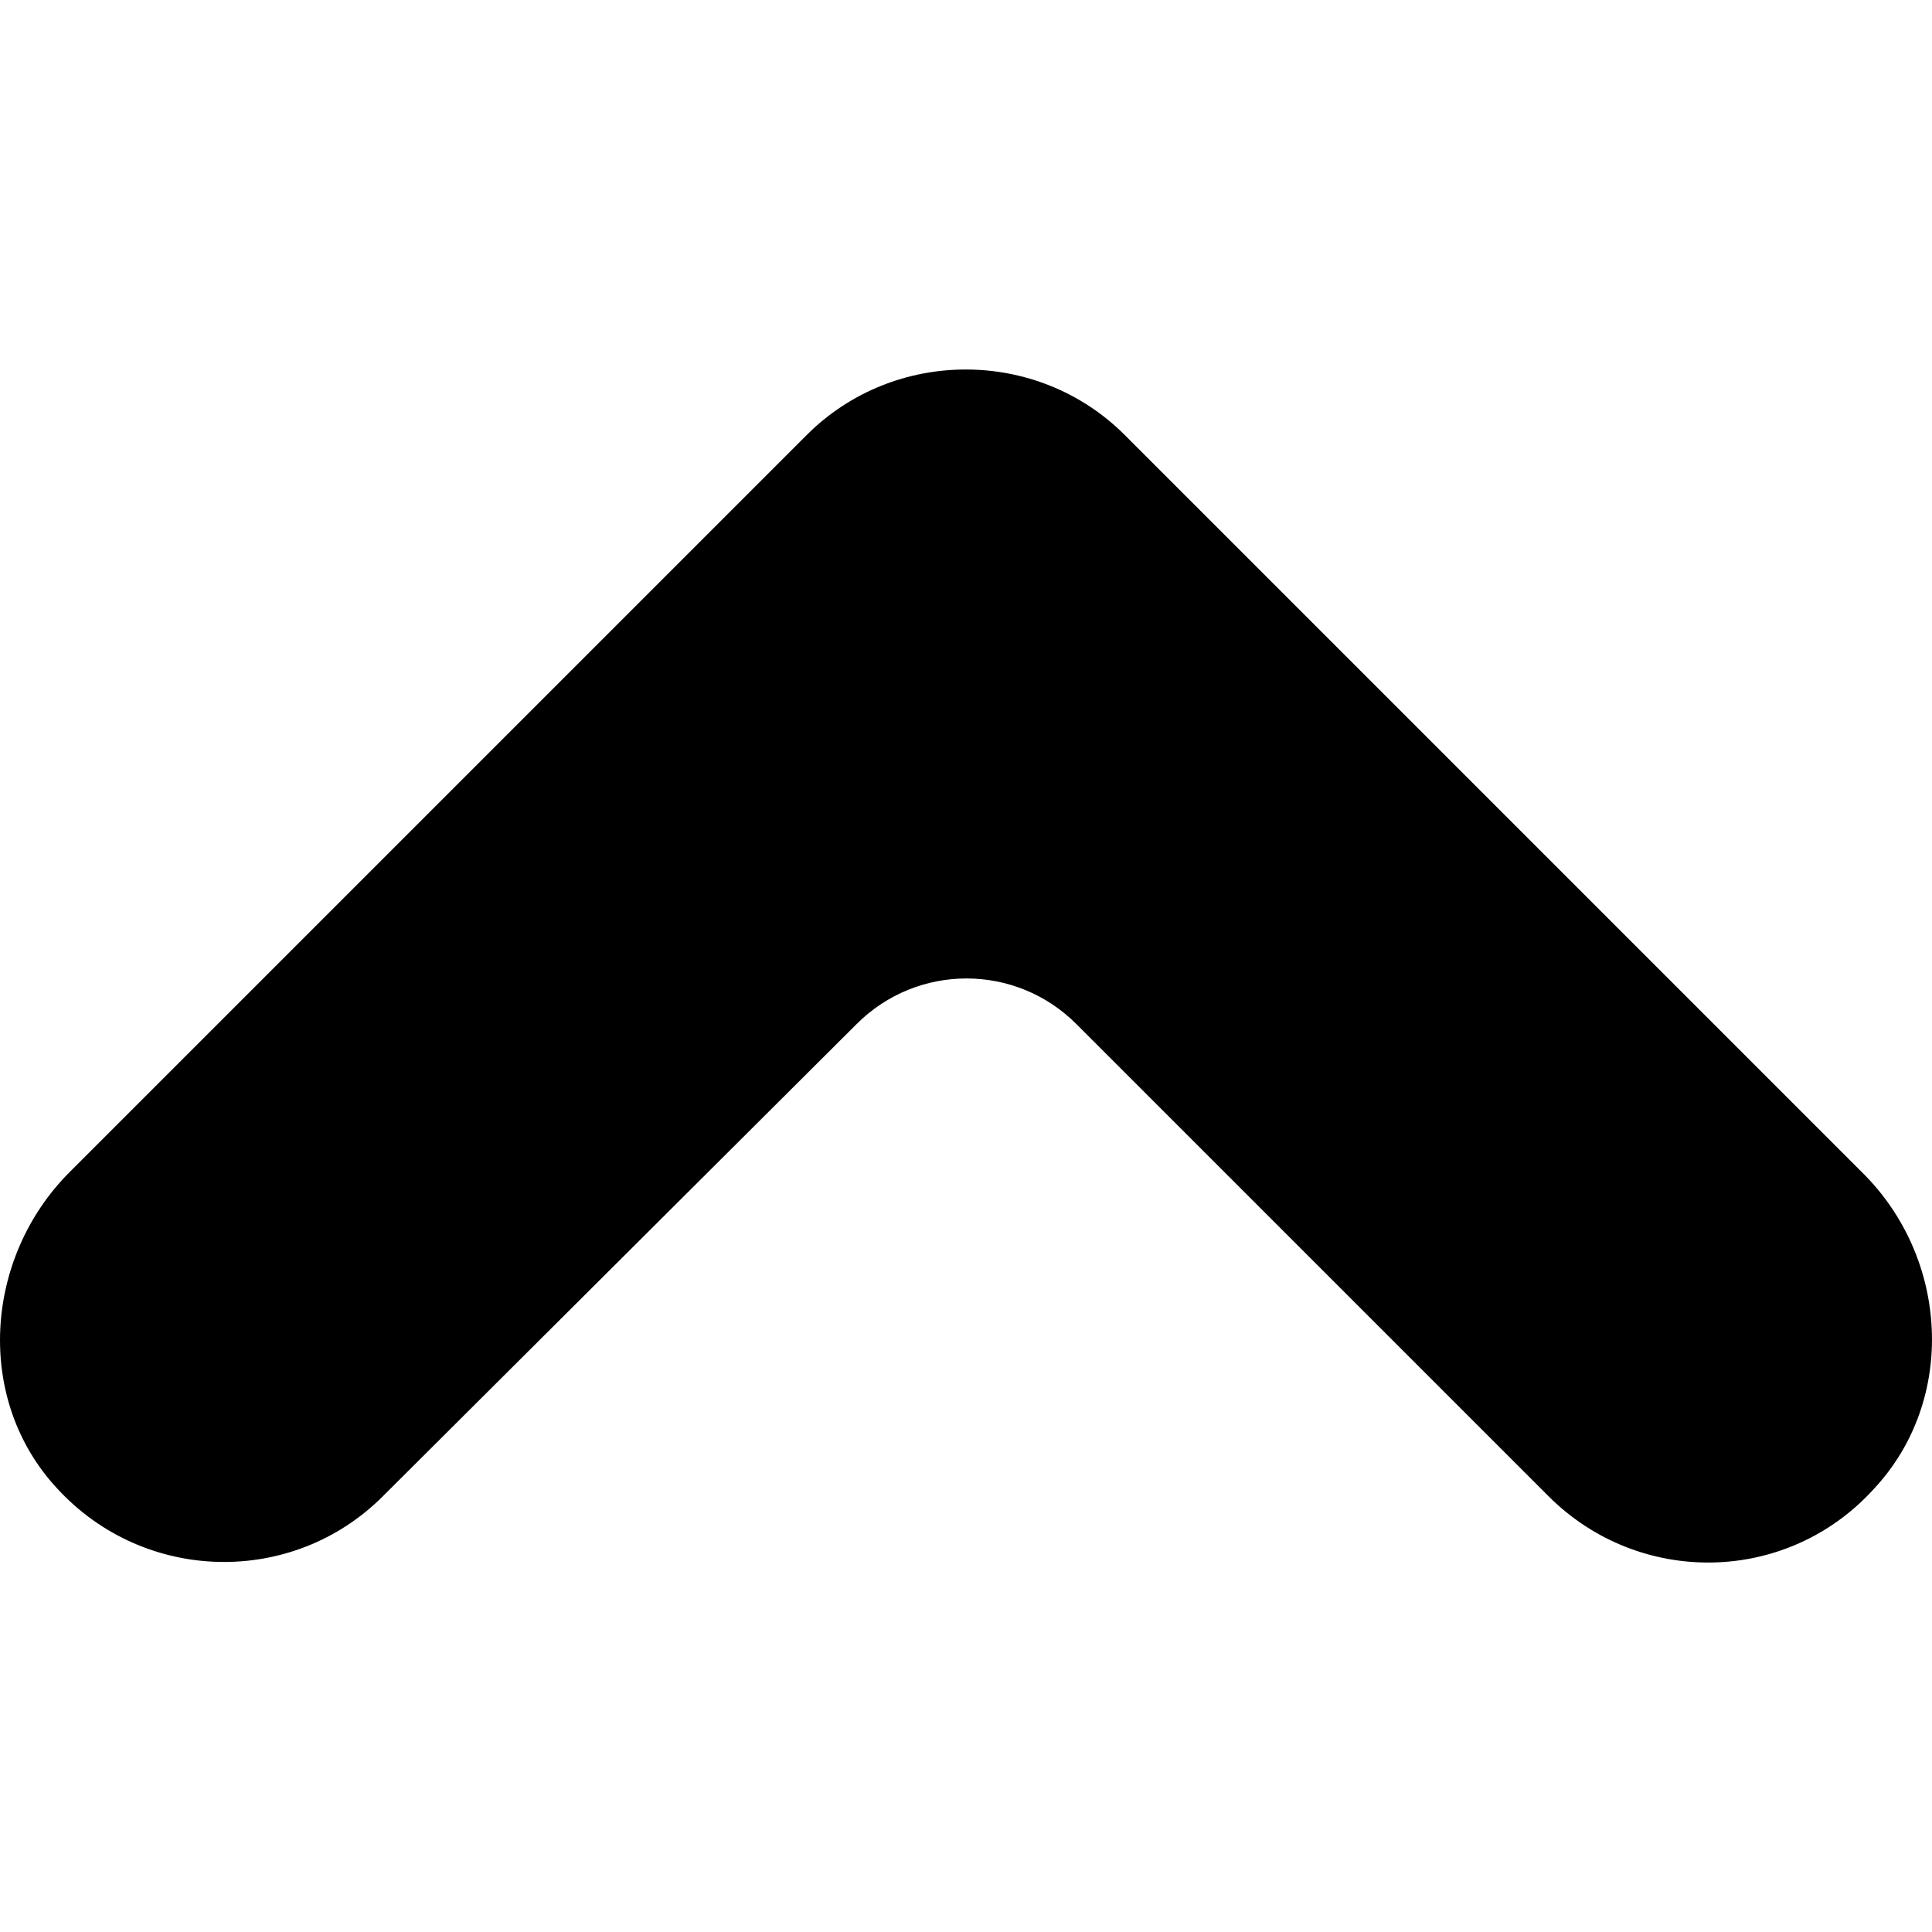
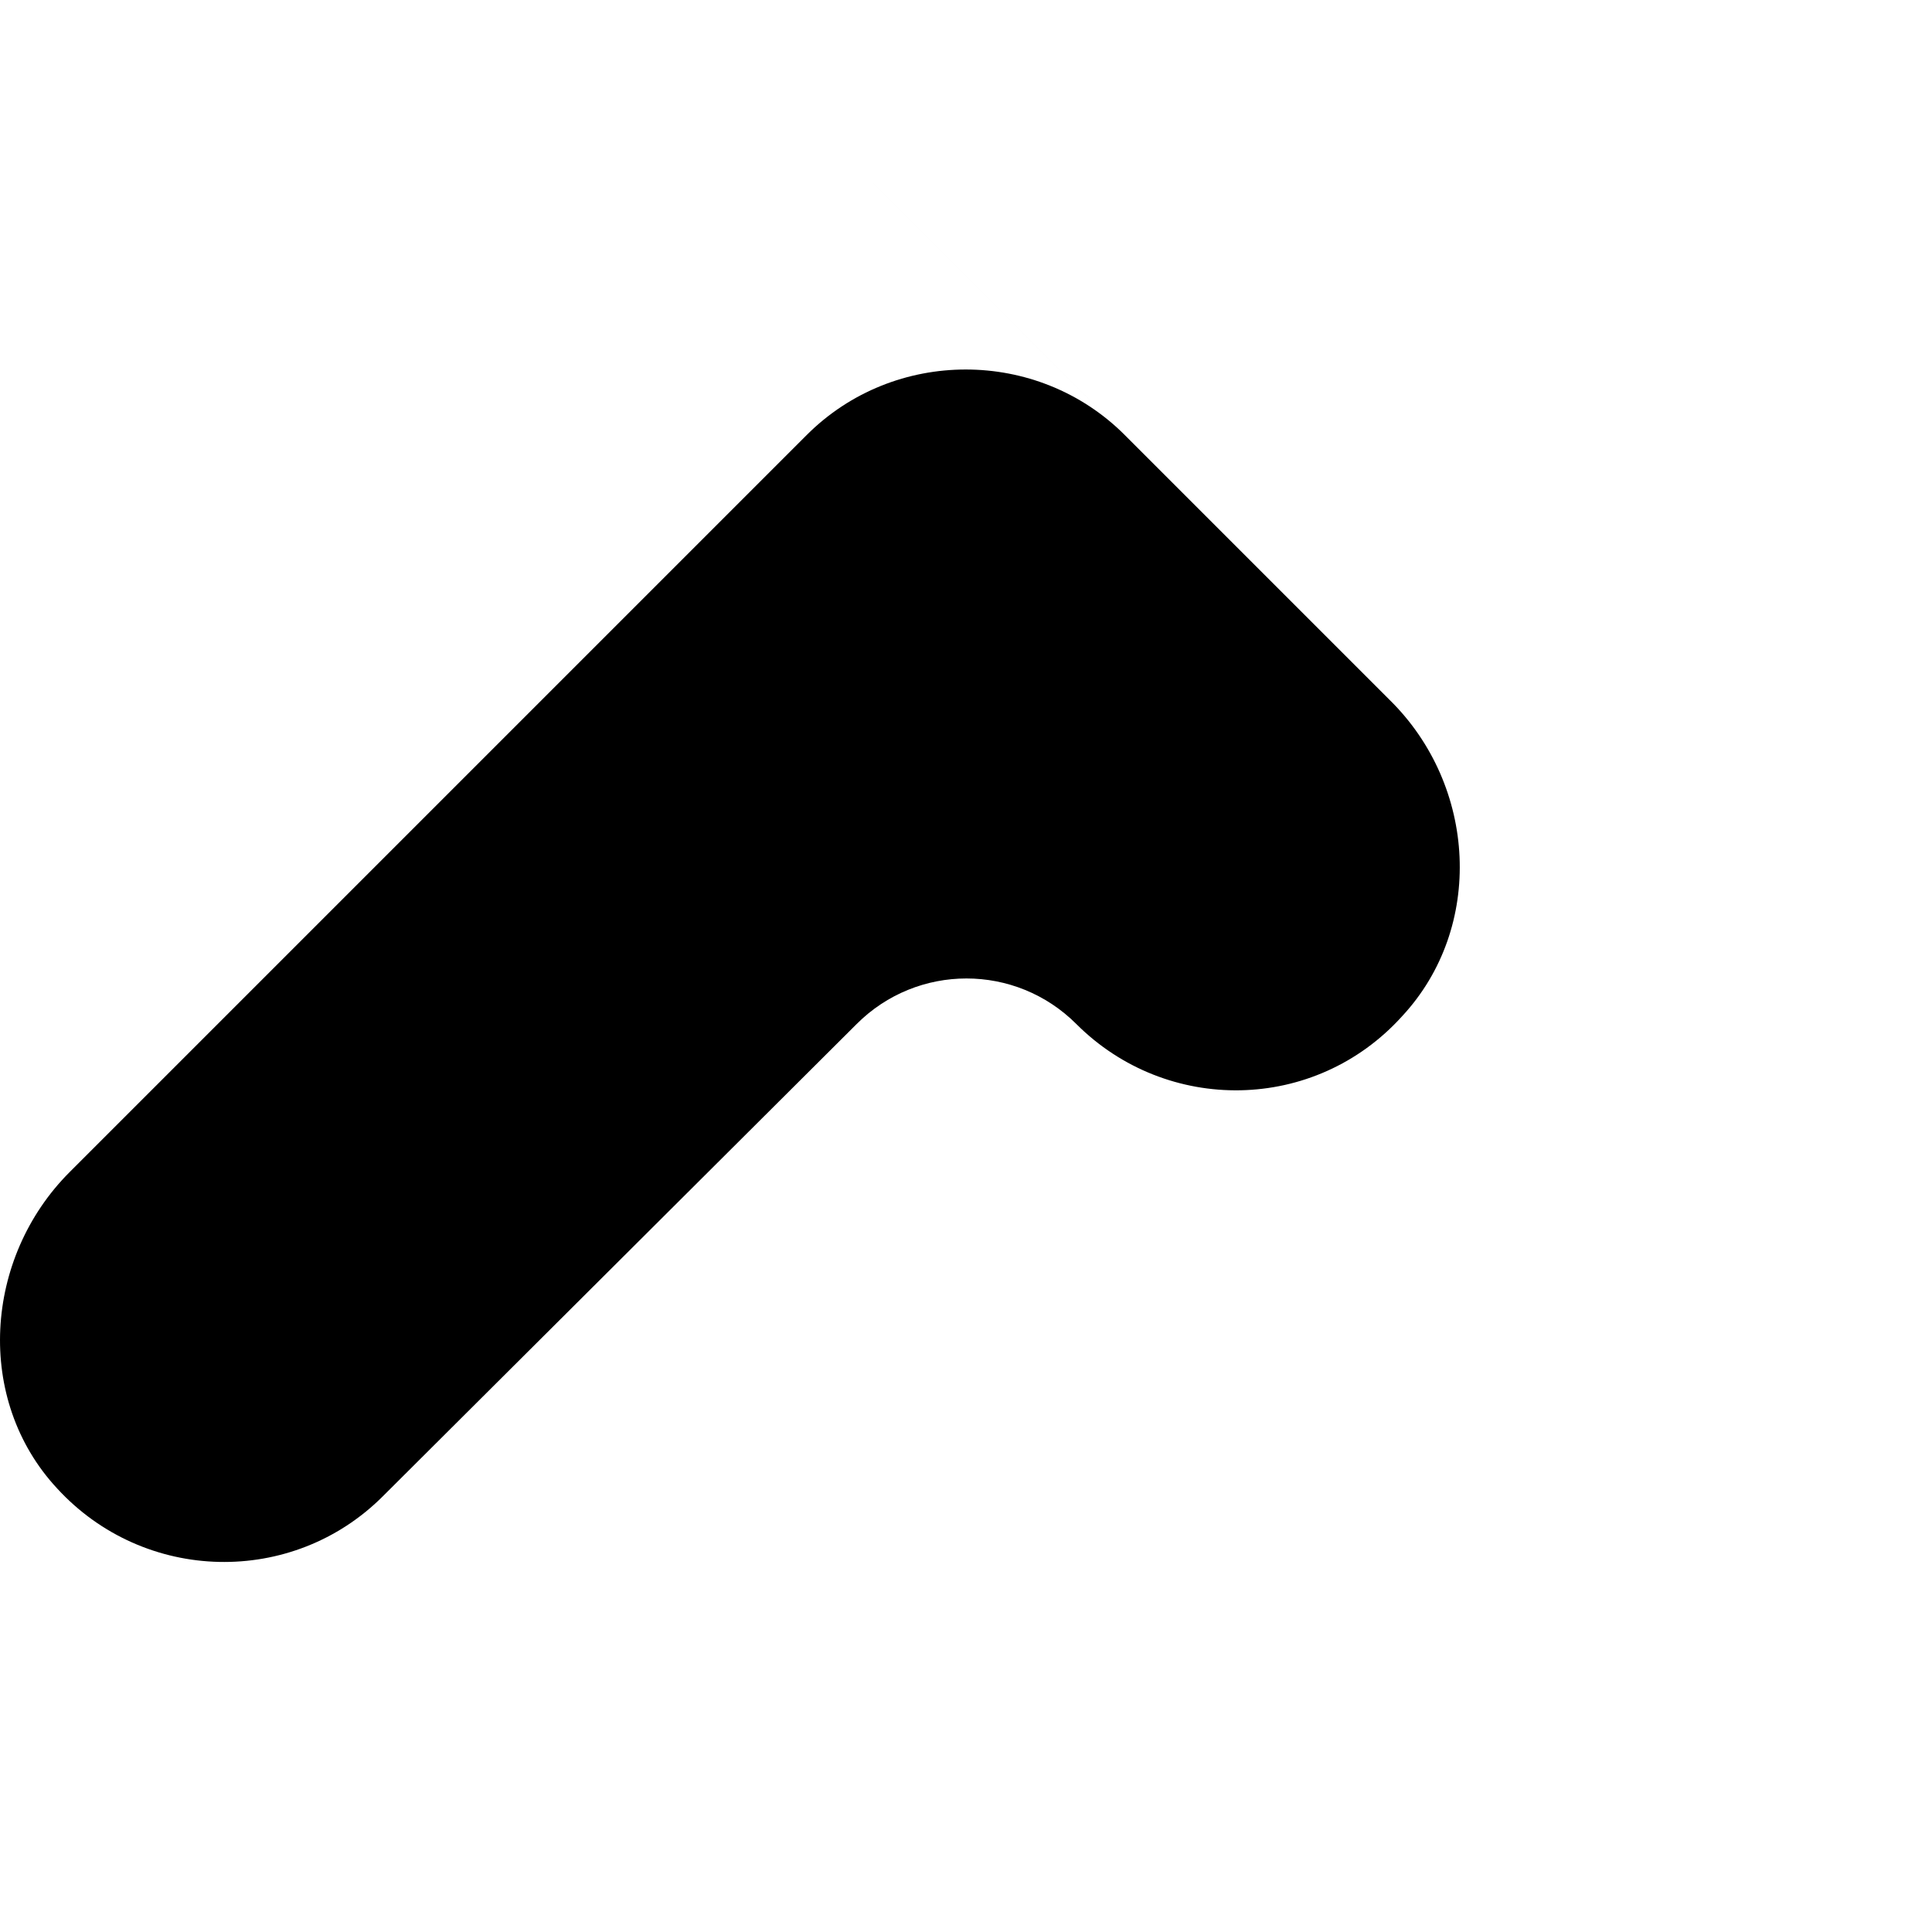
<svg xmlns="http://www.w3.org/2000/svg" width="123.97" height="123.97" xml:space="preserve" version="1.1">
  <g>
    <title>Layer 1</title>
    <g transform="rotate(180, 61.985, 61.986)" id="svg_1">
-       <path id="svg_2" d="m51.802,96.062c2.801,2.801 6.5,4.2 10.2,4.2s7.4,-1.399 10.2,-4.2l47.3,-47.3c5.5,-5.5 6.101,-14.6 0.8,-20.3c-5.6,-6.1 -15.1,-6.3 -20.899,-0.5l-30.4,30.3c-3.899,3.9 -10.2,3.9 -14.1,0l-30.3,-30.3c-5.801,-5.8 -15.301,-5.7 -20.9,0.5c-5.3,5.7 -4.8,14.8 0.8,20.3l47.299,47.3z" />
+       <path id="svg_2" d="m51.802,96.062c2.801,2.801 6.5,4.2 10.2,4.2s7.4,-1.399 10.2,-4.2l47.3,-47.3c5.5,-5.5 6.101,-14.6 0.8,-20.3c-5.6,-6.1 -15.1,-6.3 -20.899,-0.5l-30.4,30.3c-3.899,3.9 -10.2,3.9 -14.1,0c-5.801,-5.8 -15.301,-5.7 -20.9,0.5c-5.3,5.7 -4.8,14.8 0.8,20.3l47.299,47.3z" />
    </g>
    <g id="svg_3" />
    <g id="svg_4" />
    <g id="svg_5" />
    <g id="svg_6" />
    <g id="svg_7" />
    <g id="svg_8" />
    <g id="svg_9" />
    <g id="svg_10" />
    <g id="svg_11" />
    <g id="svg_12" />
    <g id="svg_13" />
    <g id="svg_14" />
    <g id="svg_15" />
    <g id="svg_16" />
    <g id="svg_17" />
  </g>
</svg>